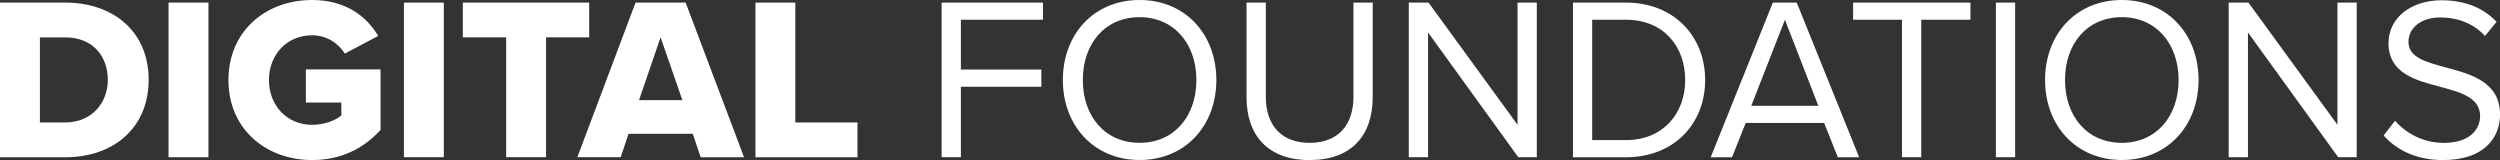
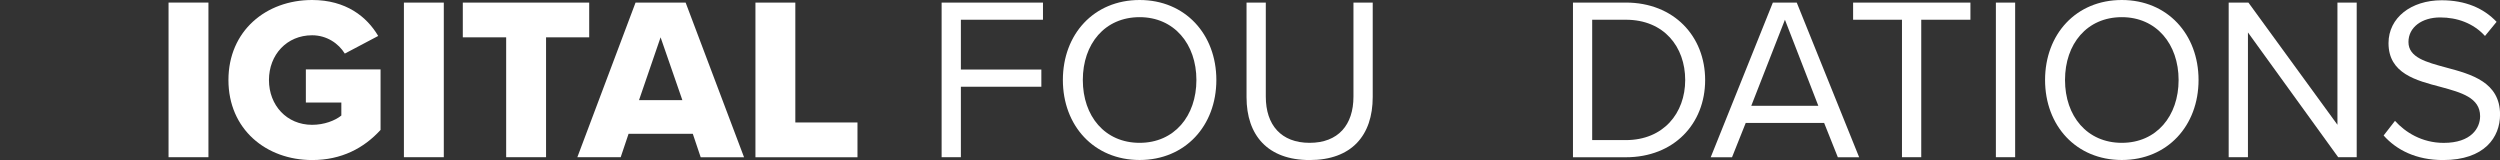
<svg xmlns="http://www.w3.org/2000/svg" id="Layer_2" viewBox="0 0 476.28 30.48">
  <rect x="0" y="0" width="476.28" height="30.48" fill="#333333" stroke="none" />
  <defs>
    <style>.cls-1{fill:#fff;}</style>
  </defs>
  <g id="Layer_1-2">
    <g>
-       <path class="cls-1" d="M0,.49H12.37c9.28,0,15.95,5.57,15.95,14.71s-6.67,14.76-15.9,14.76H0V.49ZM12.37,23.33c5.17,0,8.17-3.76,8.17-8.13s-2.74-8.08-8.13-8.08H7.6V23.33h4.77Z" />
      <path class="cls-1" d="M32.11,.49h7.6V29.95h-7.6V.49Z" />
      <path class="cls-1" d="M59.46,0c6.45,0,10.43,3.18,12.59,6.85l-6.36,3.36c-1.19-1.94-3.45-3.49-6.23-3.49-4.82,0-8.22,3.71-8.22,8.53s3.4,8.53,8.22,8.53c2.3,0,4.37-.8,5.57-1.77v-2.47h-6.76v-6.32h14.23v11.53c-3.18,3.49-7.47,5.74-13.03,5.74-8.79,0-15.95-5.88-15.95-15.24S50.67,0,59.46,0Z" />
      <path class="cls-1" d="M76.95,.49h7.6V29.95h-7.6V.49Z" />
      <path class="cls-1" d="M96.43,7.11h-8.26V.49h24.08V7.11h-8.22V29.95h-7.6V7.11Z" />
      <path class="cls-1" d="M131.99,25.49h-12.24l-1.5,4.46h-8.26L121.08,.49h9.54l11.13,29.47h-8.26l-1.5-4.46Zm-10.25-6.41h8.26l-4.15-11.97-4.11,11.97Z" />
      <path class="cls-1" d="M143.92,.49h7.6V23.33h11.84v6.63h-19.44V.49Z" />
      <path class="cls-1" d="M179.39,.49h19.31V3.76h-15.64V13.25h15.33v3.27h-15.33v13.43h-3.67V.49Z" />
      <path class="cls-1" d="M217.11,0c8.7,0,14.62,6.54,14.62,15.24s-5.92,15.24-14.62,15.24-14.62-6.54-14.62-15.24,5.88-15.24,14.62-15.24Zm0,3.27c-6.63,0-10.82,5.08-10.82,11.97s4.2,11.97,10.82,11.97,10.82-5.12,10.82-11.97-4.24-11.97-10.82-11.97Z" />
      <path class="cls-1" d="M237.48,.49h3.67V18.42c0,5.39,2.92,8.79,8.35,8.79s8.35-3.4,8.35-8.79V.49h3.67V18.47c0,7.33-4.02,12.02-12.02,12.02s-12.02-4.73-12.02-11.97V.49Z" />
-       <path class="cls-1" d="M272.06,6.19V29.95h-3.67V.49h3.76l16.96,23.28V.49h3.67V29.95h-3.53l-17.19-23.77Z" />
      <path class="cls-1" d="M299.67,.49h10.07c9.15,0,15.11,6.41,15.11,14.76s-5.96,14.71-15.11,14.71h-10.07V.49Zm10.07,26.2c7.16,0,11.31-5.13,11.31-11.44s-4.02-11.49-11.31-11.49h-6.41V26.68h6.41Z" />
      <path class="cls-1" d="M347.51,23.42h-14.93l-2.61,6.54h-4.06L337.75,.49h4.55l11.89,29.47h-4.06l-2.61-6.54Zm-13.87-3.27h12.77l-6.36-16.39-6.41,16.39Z" />
      <path class="cls-1" d="M362.36,3.76h-9.32V.49h22.35V3.76h-9.37V29.95h-3.67V3.76Z" />
      <path class="cls-1" d="M380.24,.49h3.67V29.95h-3.67V.49Z" />
      <path class="cls-1" d="M404.23,0c8.7,0,14.62,6.54,14.62,15.24s-5.92,15.24-14.62,15.24-14.62-6.54-14.62-15.24,5.88-15.24,14.62-15.24Zm0,3.27c-6.63,0-10.82,5.08-10.82,11.97s4.2,11.97,10.82,11.97,10.82-5.12,10.82-11.97-4.24-11.97-10.82-11.97Z" />
      <path class="cls-1" d="M428.26,6.19V29.95h-3.67V.49h3.76l16.96,23.28V.49h3.67V29.95h-3.53l-17.19-23.77Z" />
      <path class="cls-1" d="M456.27,23.02c1.94,2.16,5.13,4.2,9.28,4.2,5.26,0,6.94-2.83,6.94-5.08,0-3.53-3.58-4.51-7.47-5.57-4.73-1.24-9.98-2.56-9.98-8.35,0-4.86,4.33-8.17,10.12-8.17,4.51,0,8,1.5,10.47,4.11l-2.21,2.69c-2.21-2.43-5.3-3.53-8.53-3.53-3.53,0-6.05,1.9-6.05,4.68,0,2.96,3.4,3.84,7.16,4.86,4.82,1.28,10.29,2.78,10.29,8.97,0,4.29-2.92,8.66-10.87,8.66-5.13,0-8.88-1.94-11.31-4.68l2.16-2.78Z" />
    </g>
  </g>
</svg>